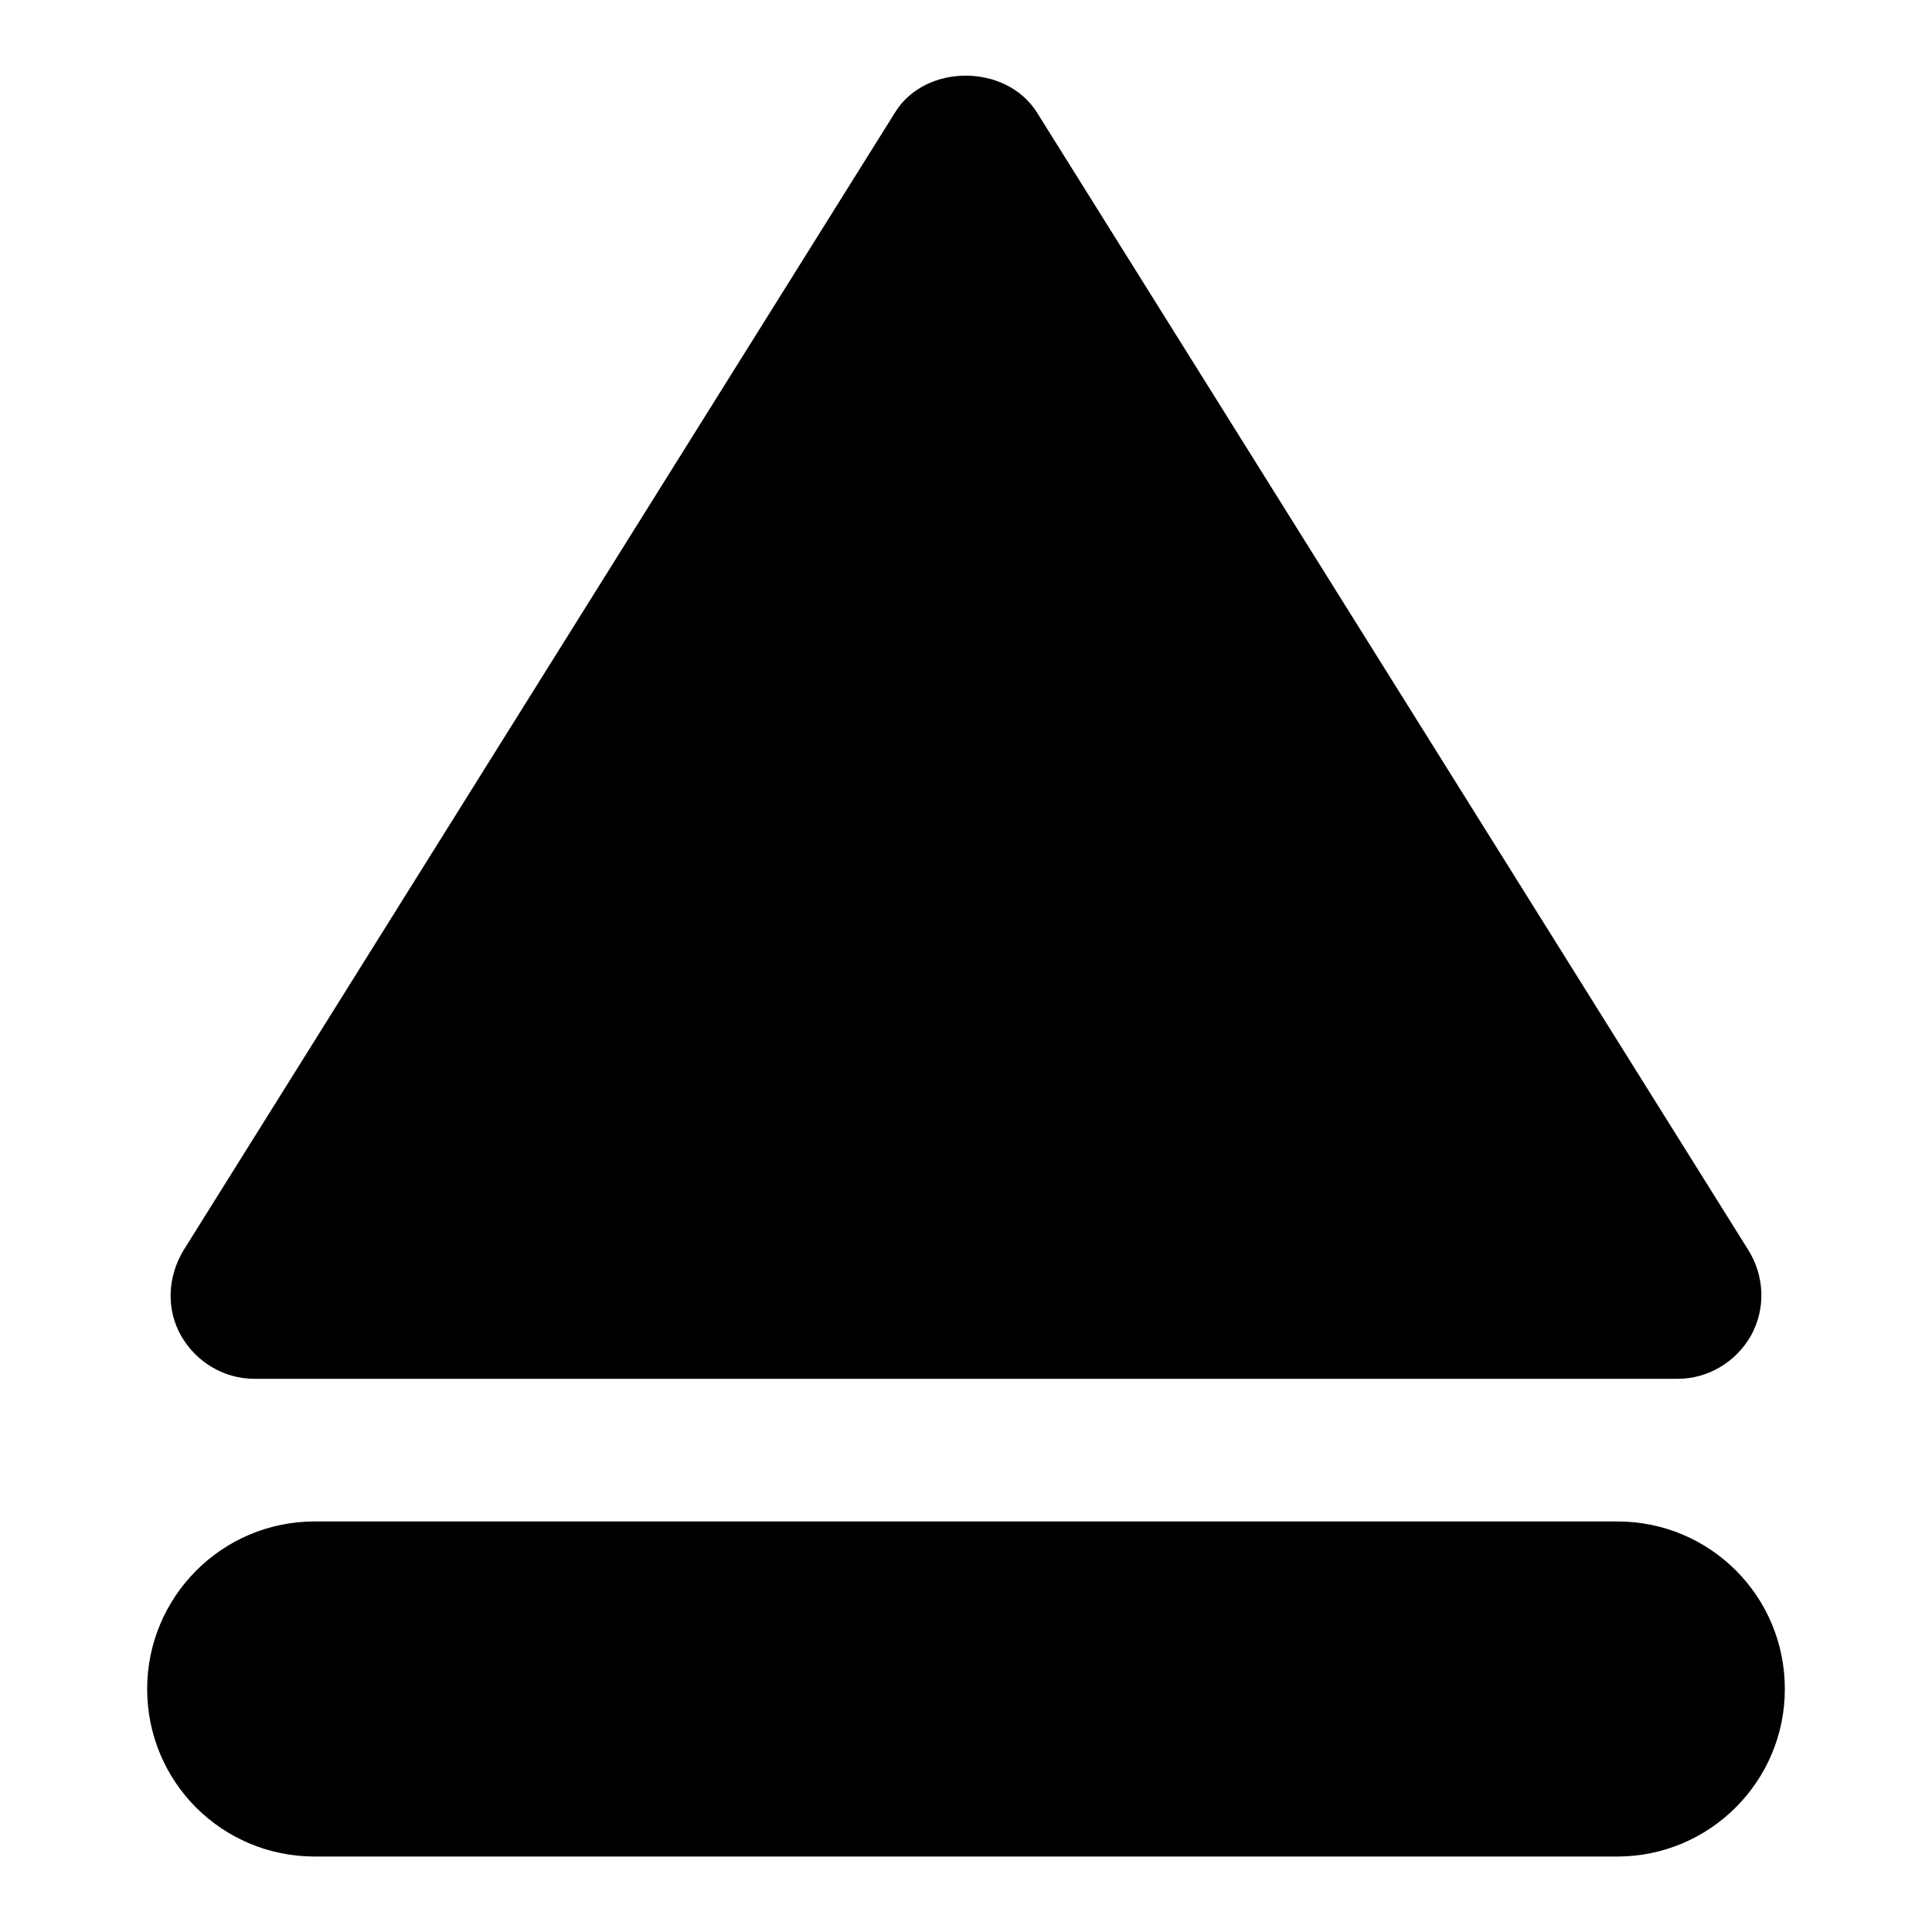
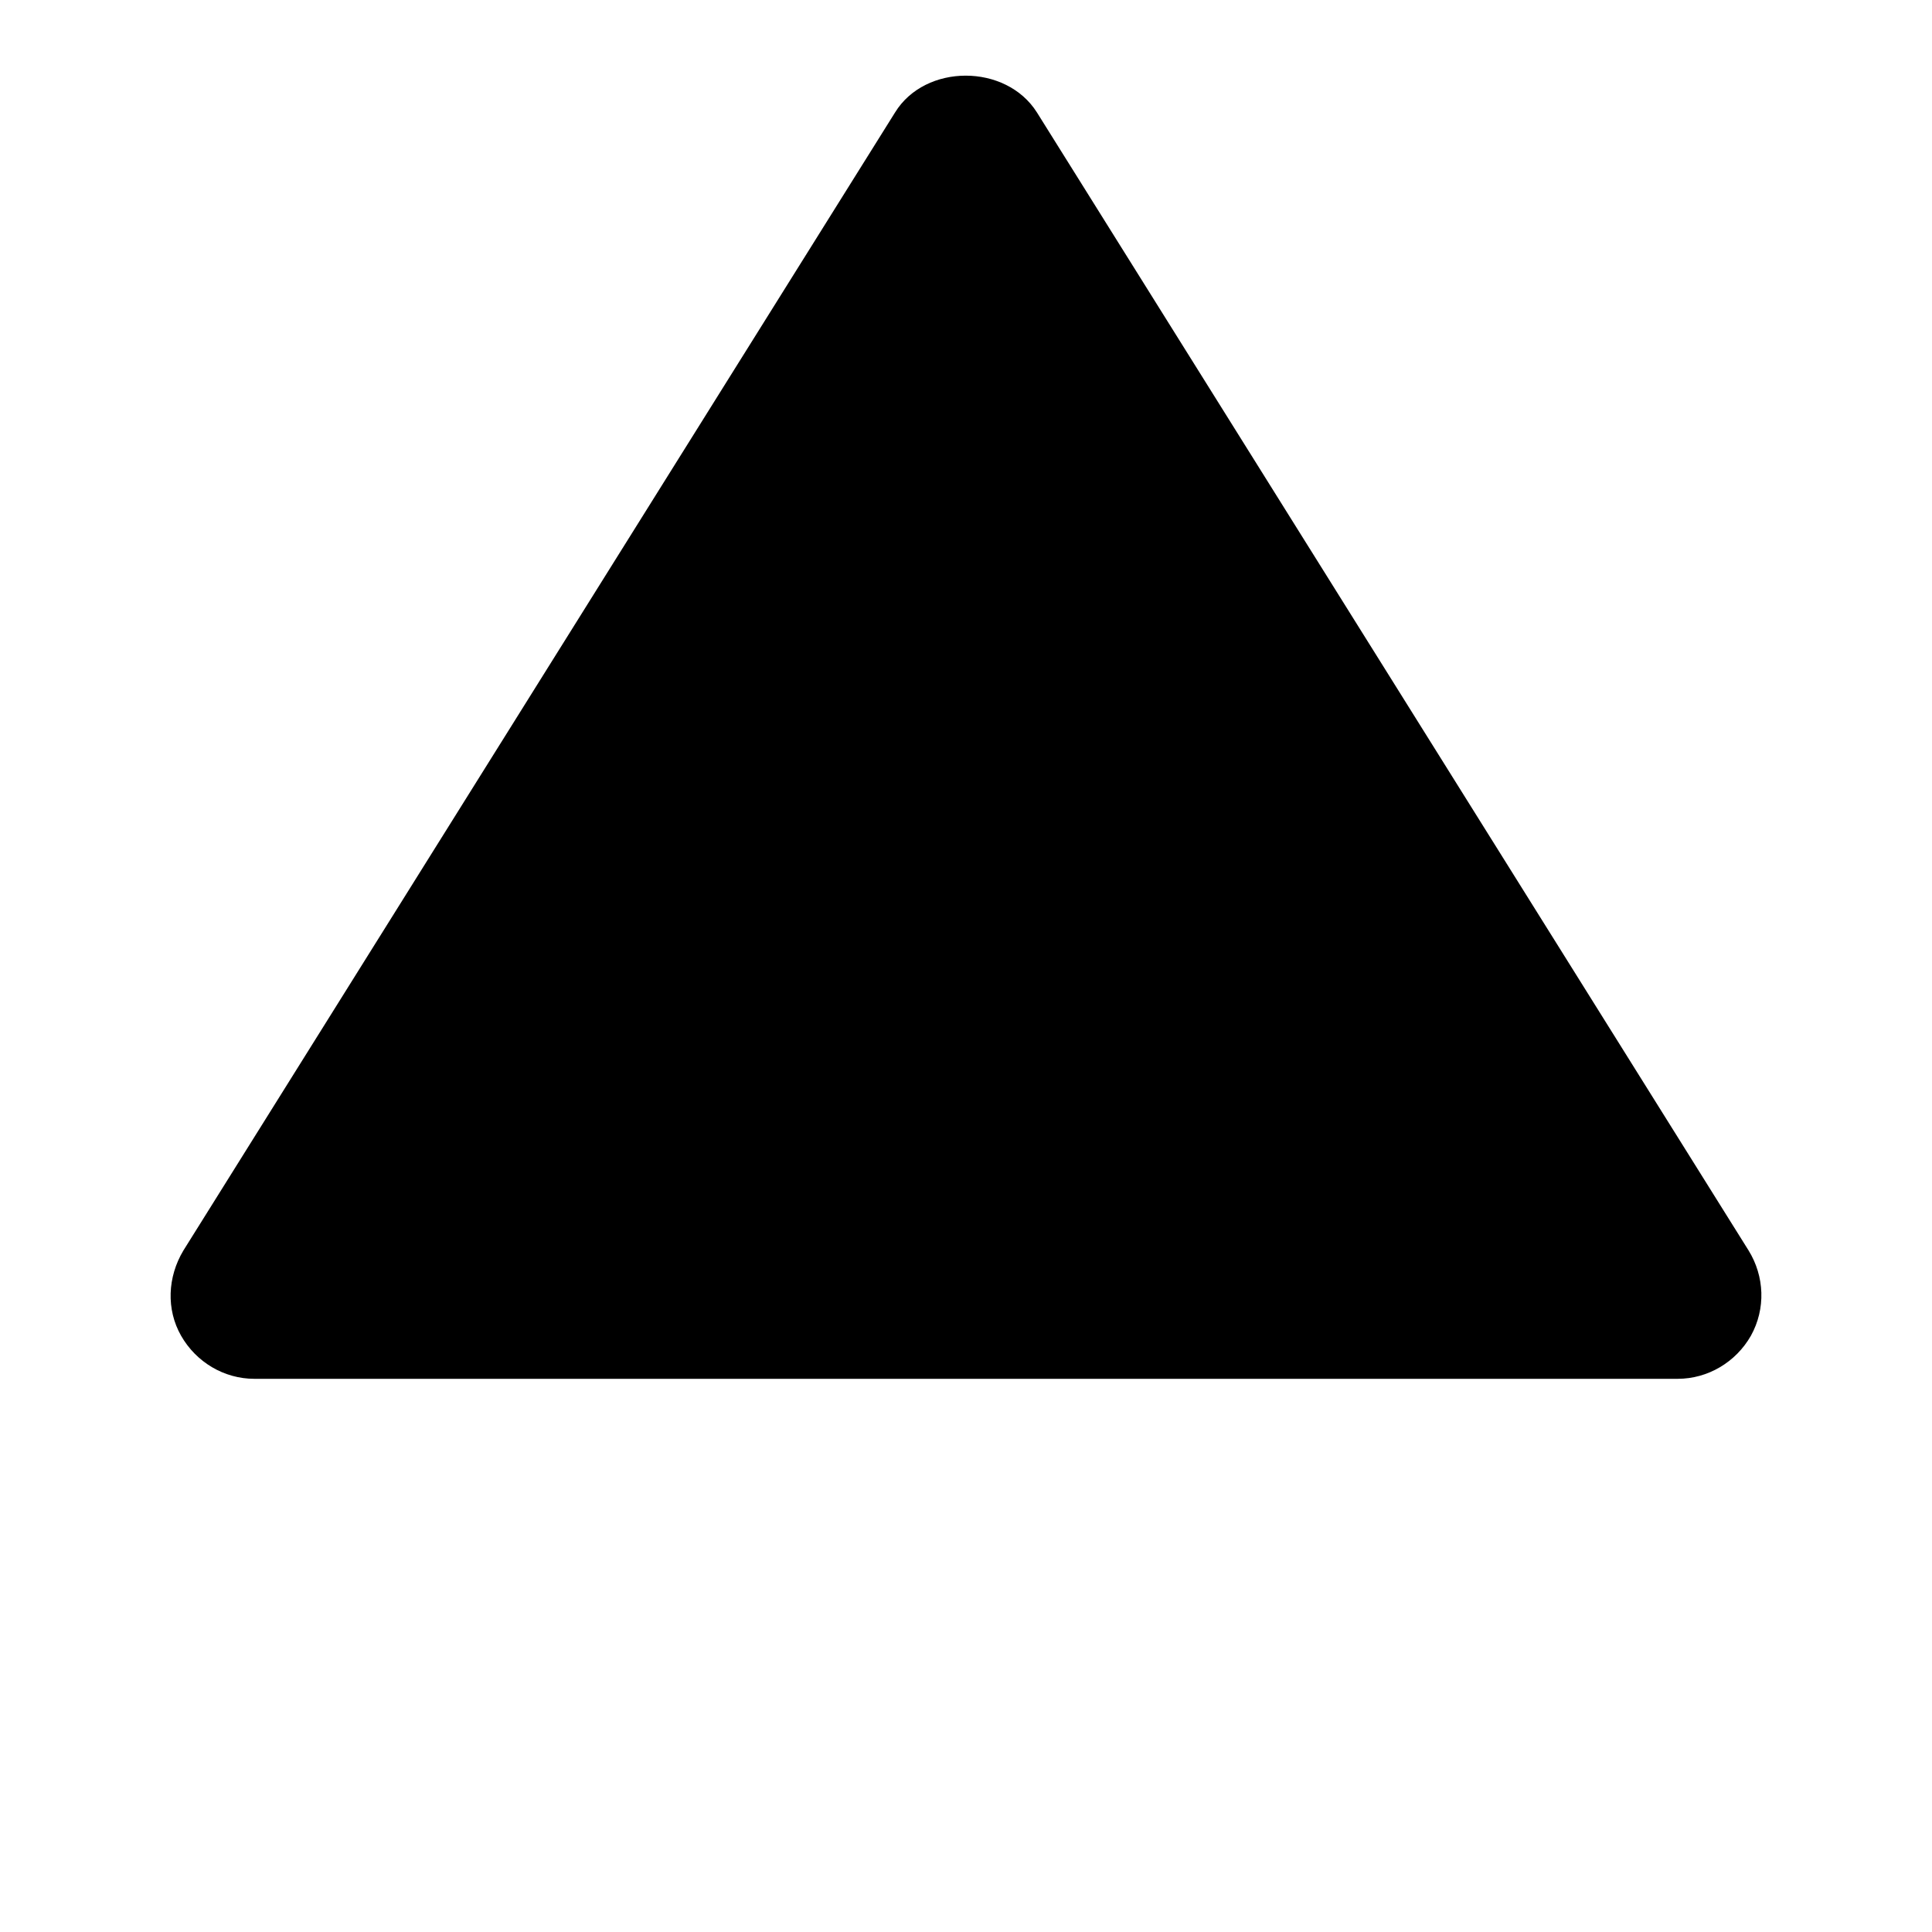
<svg xmlns="http://www.w3.org/2000/svg" version="1.1" x="0px" y="0px" viewBox="0 0 256 256" enable-background="new 0 0 256 256" xml:space="preserve">
  <g>
    <g>
      <path fill="#000000" d="M33.7,171.6h188.6L128,20.8L33.7,171.6z" />
      <path fill="#000000" d="M222.3,182.7H33.7c-4,0-7.7-2.2-9.7-5.7c-2-3.5-1.8-7.8,0.3-11.3l94.3-150.8c4-6.5,14.7-6.5,18.8,0l94.3,150.8c2.1,3.4,2.3,7.7,0.3,11.3C230,180.5,226.3,182.7,222.3,182.7z M53.7,160.5h148.6L128,41.7L53.7,160.5z" />
-       <path fill="#000000" d="M214.3,246H41.7c-12.3,0-22.2-9.9-22.2-22.2c0-12.2,9.9-22.2,22.2-22.2h172.6c12.3,0,22.2,9.9,22.2,22.2C236.5,236.1,226.5,246,214.3,246z" />
    </g>
  </g>
</svg>